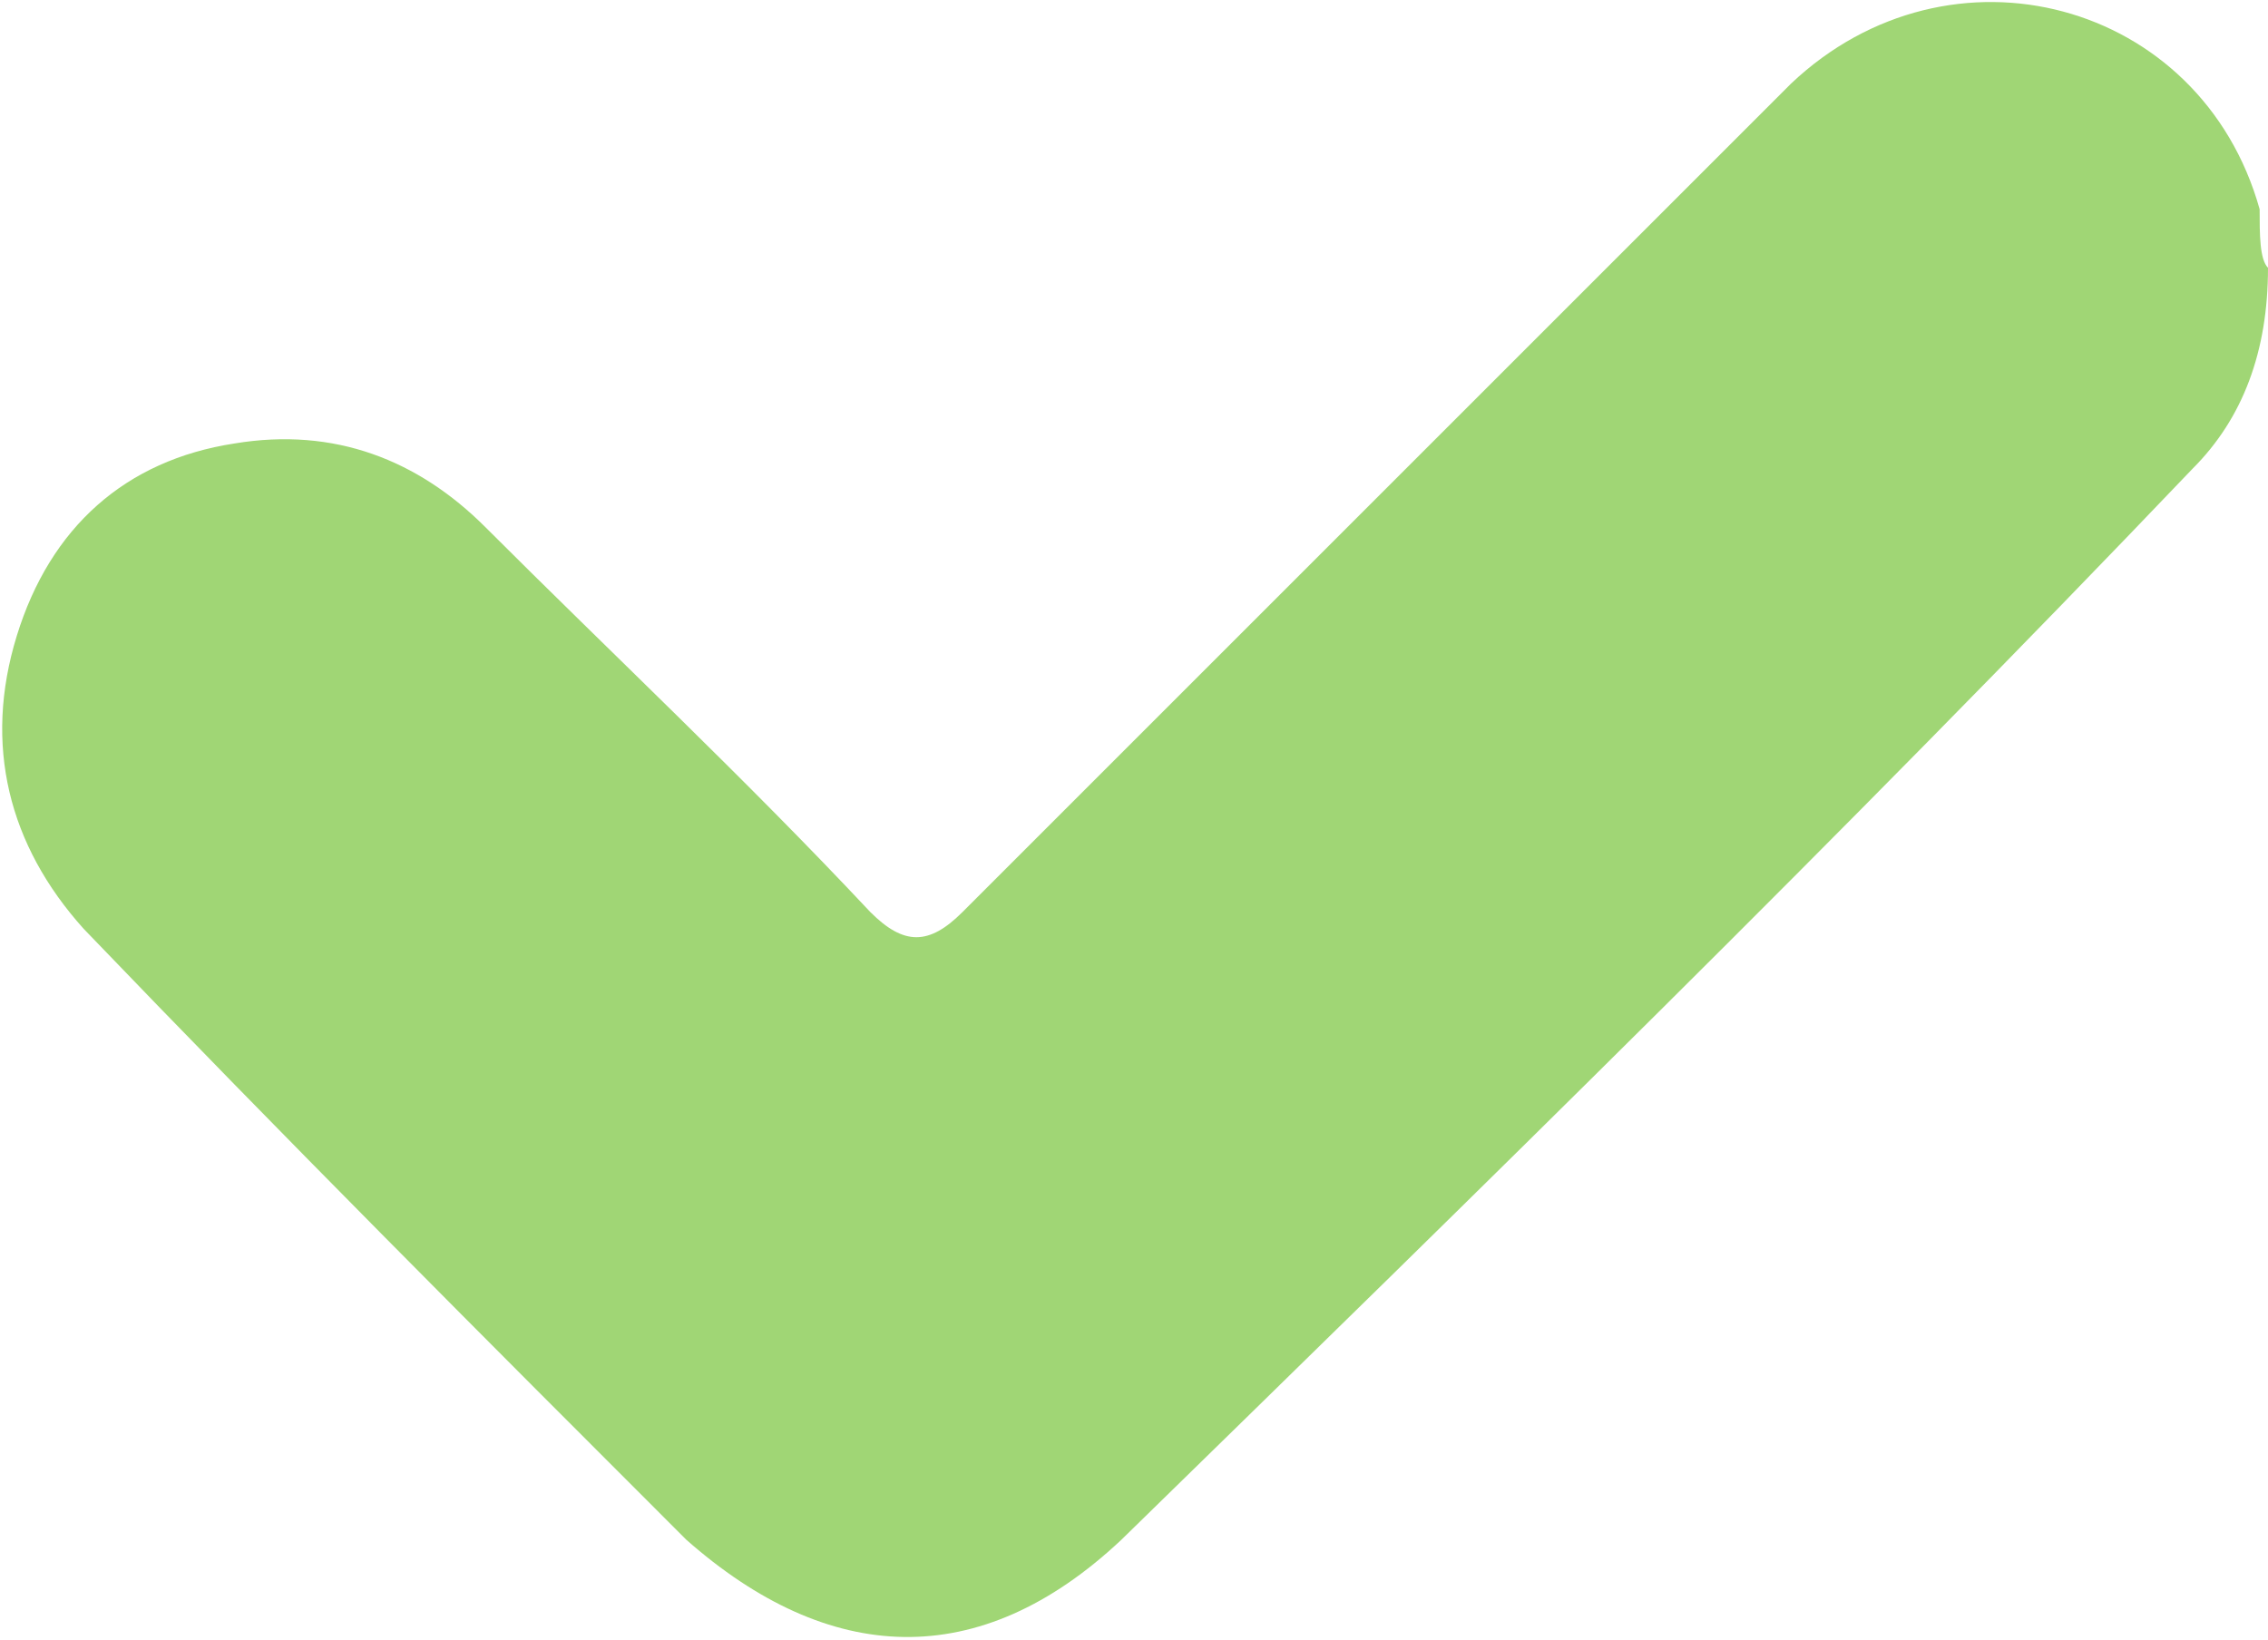
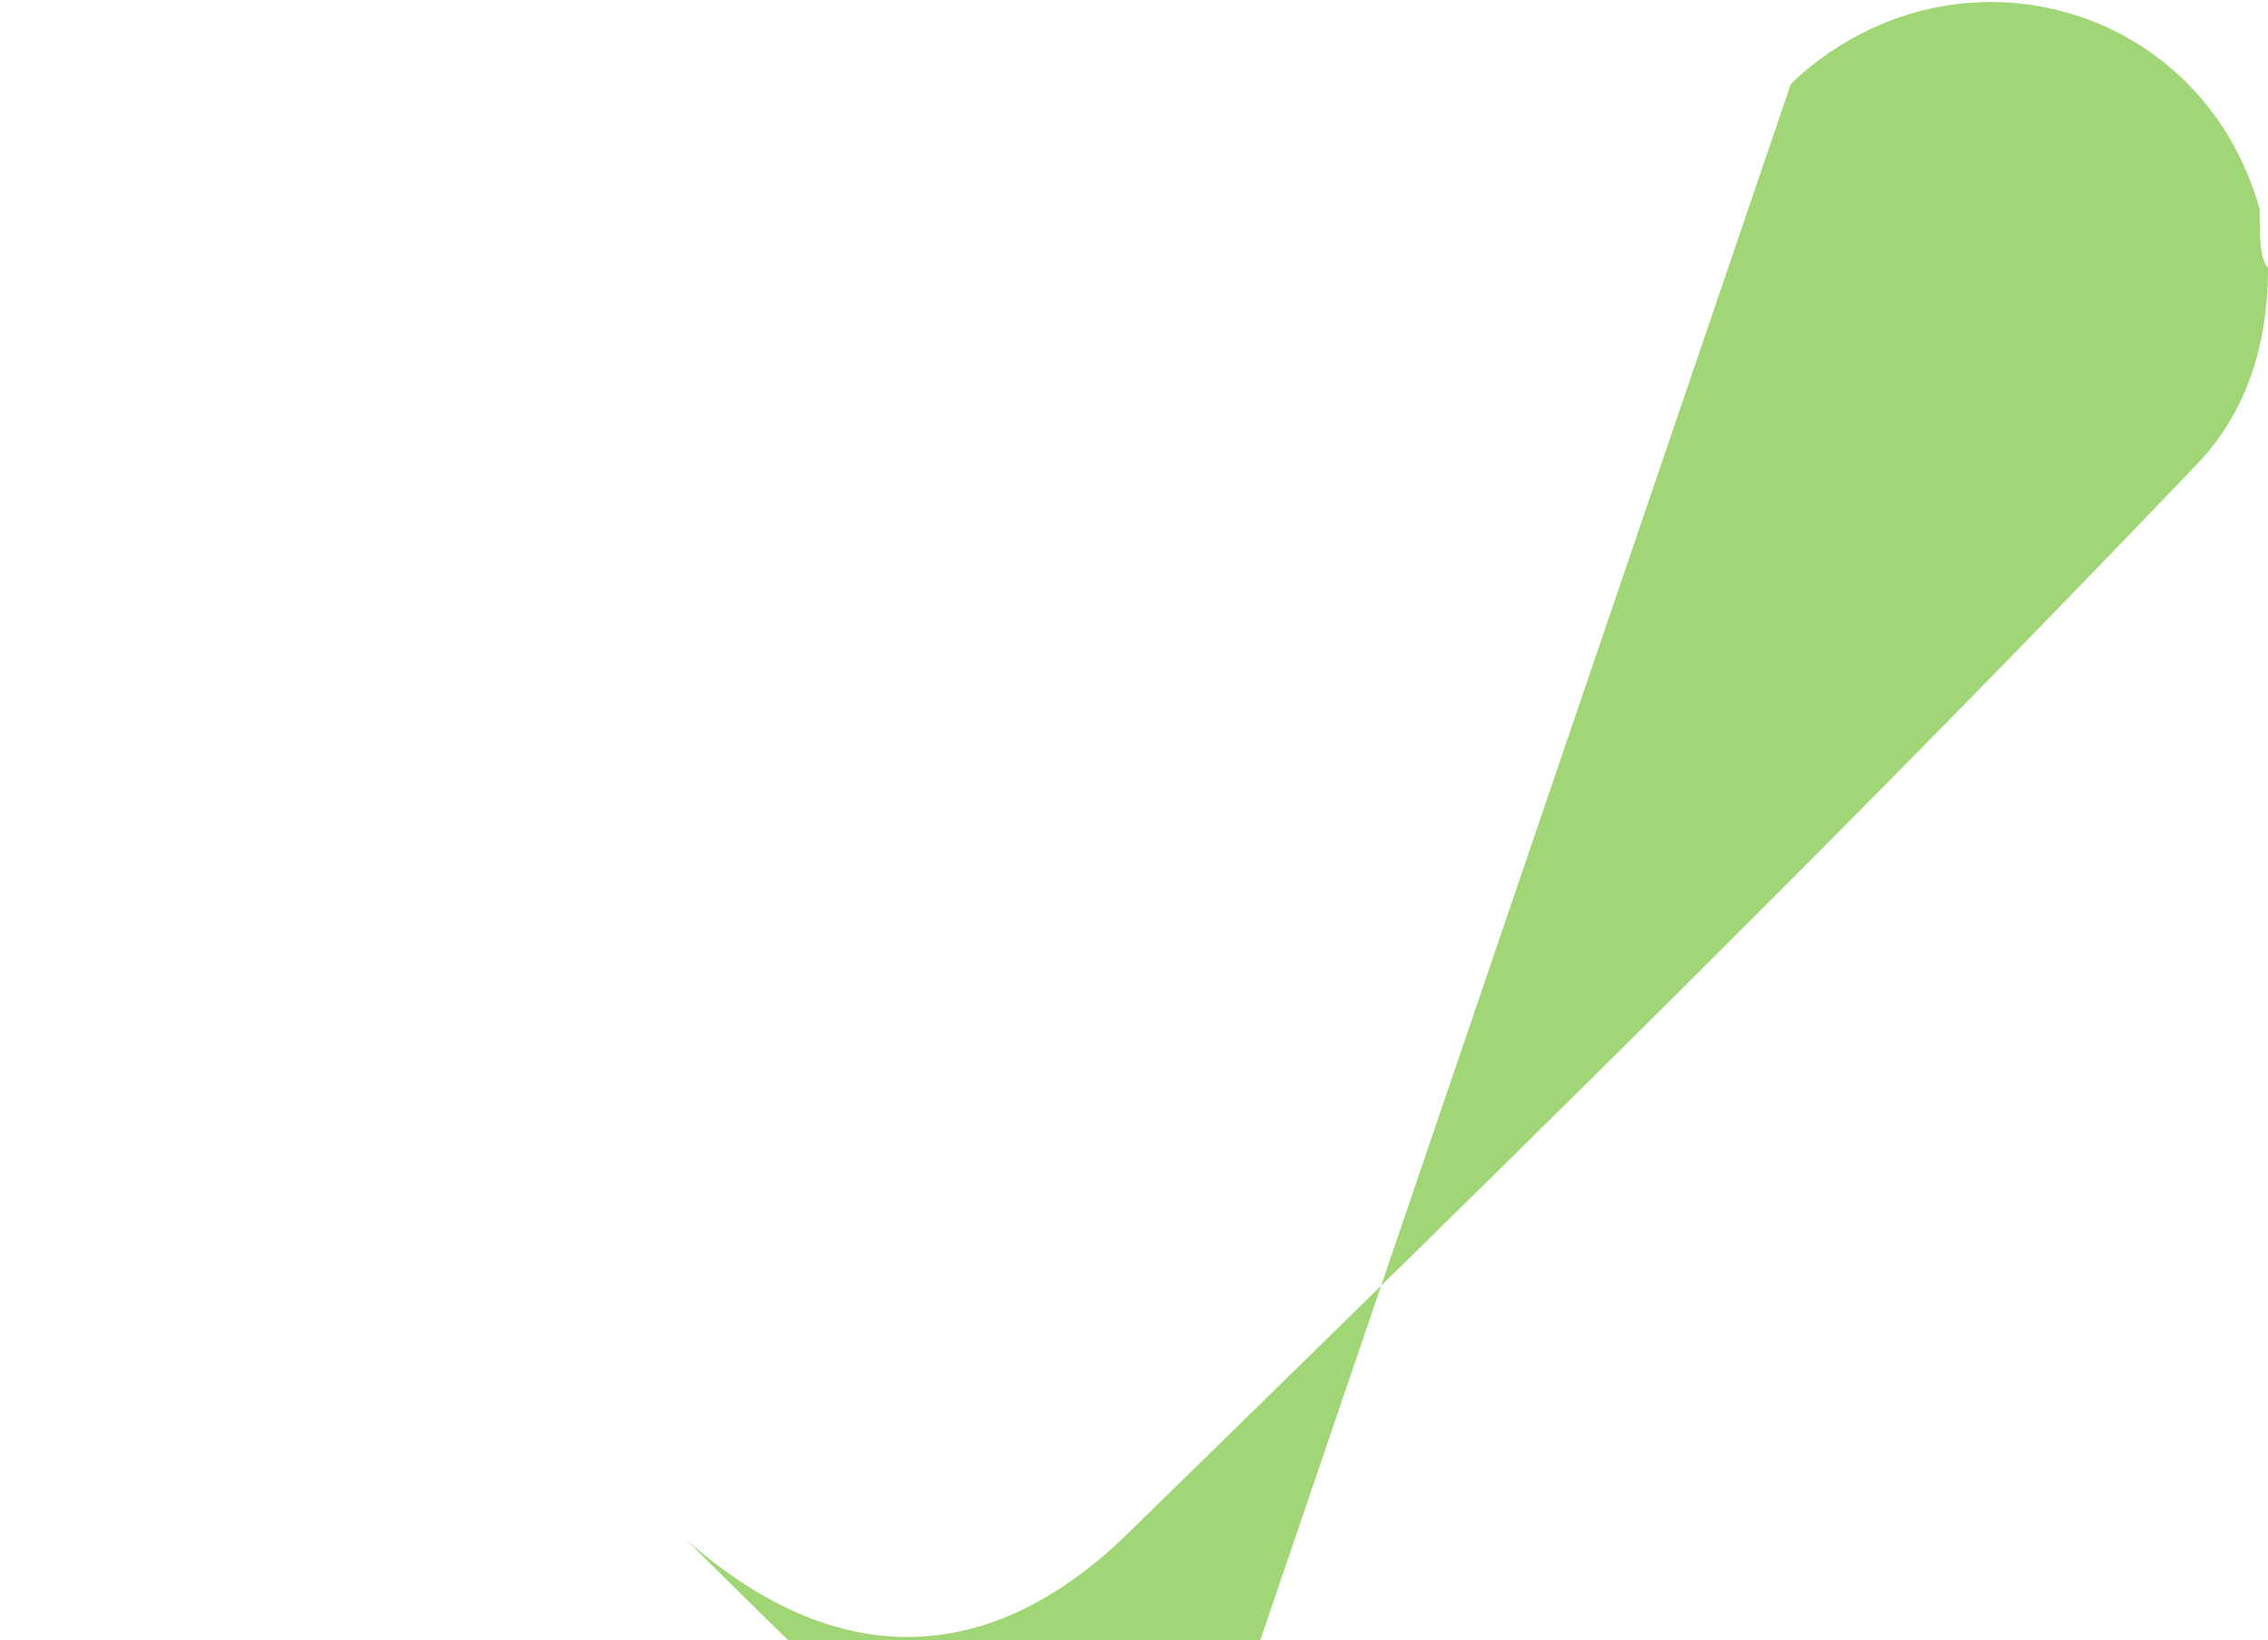
<svg xmlns="http://www.w3.org/2000/svg" id="Layer_2" data-name="Layer 2" viewBox="0 0 2.71 1.96">
  <defs>
    <style>.cls-1{fill:#a0d675;fill-rule:evenodd}</style>
  </defs>
-   <path class="cls-1" d="M2.62.56c-.42.44-.85.86-1.28 1.28-.17.16-.35.15-.52 0C.58 1.6.34 1.36.1 1.11.01 1.01-.02.89.02.76.06.63.15.55.28.53.4.51.5.55.58.63c.15.15.31.3.46.46.04.04.07.04.11 0L2.14.1c.19-.18.49-.1.56.15 0 .03 0 .06.01.07 0 .1-.03.18-.09.24Z" id="Layer_1-2" data-name="Layer 1" />
+   <path class="cls-1" d="M2.62.56c-.42.44-.85.86-1.28 1.28-.17.16-.35.15-.52 0c.15.15.31.3.46.46.04.04.07.04.11 0L2.14.1c.19-.18.49-.1.56.15 0 .03 0 .06.01.07 0 .1-.03.18-.09.24Z" id="Layer_1-2" data-name="Layer 1" />
</svg>